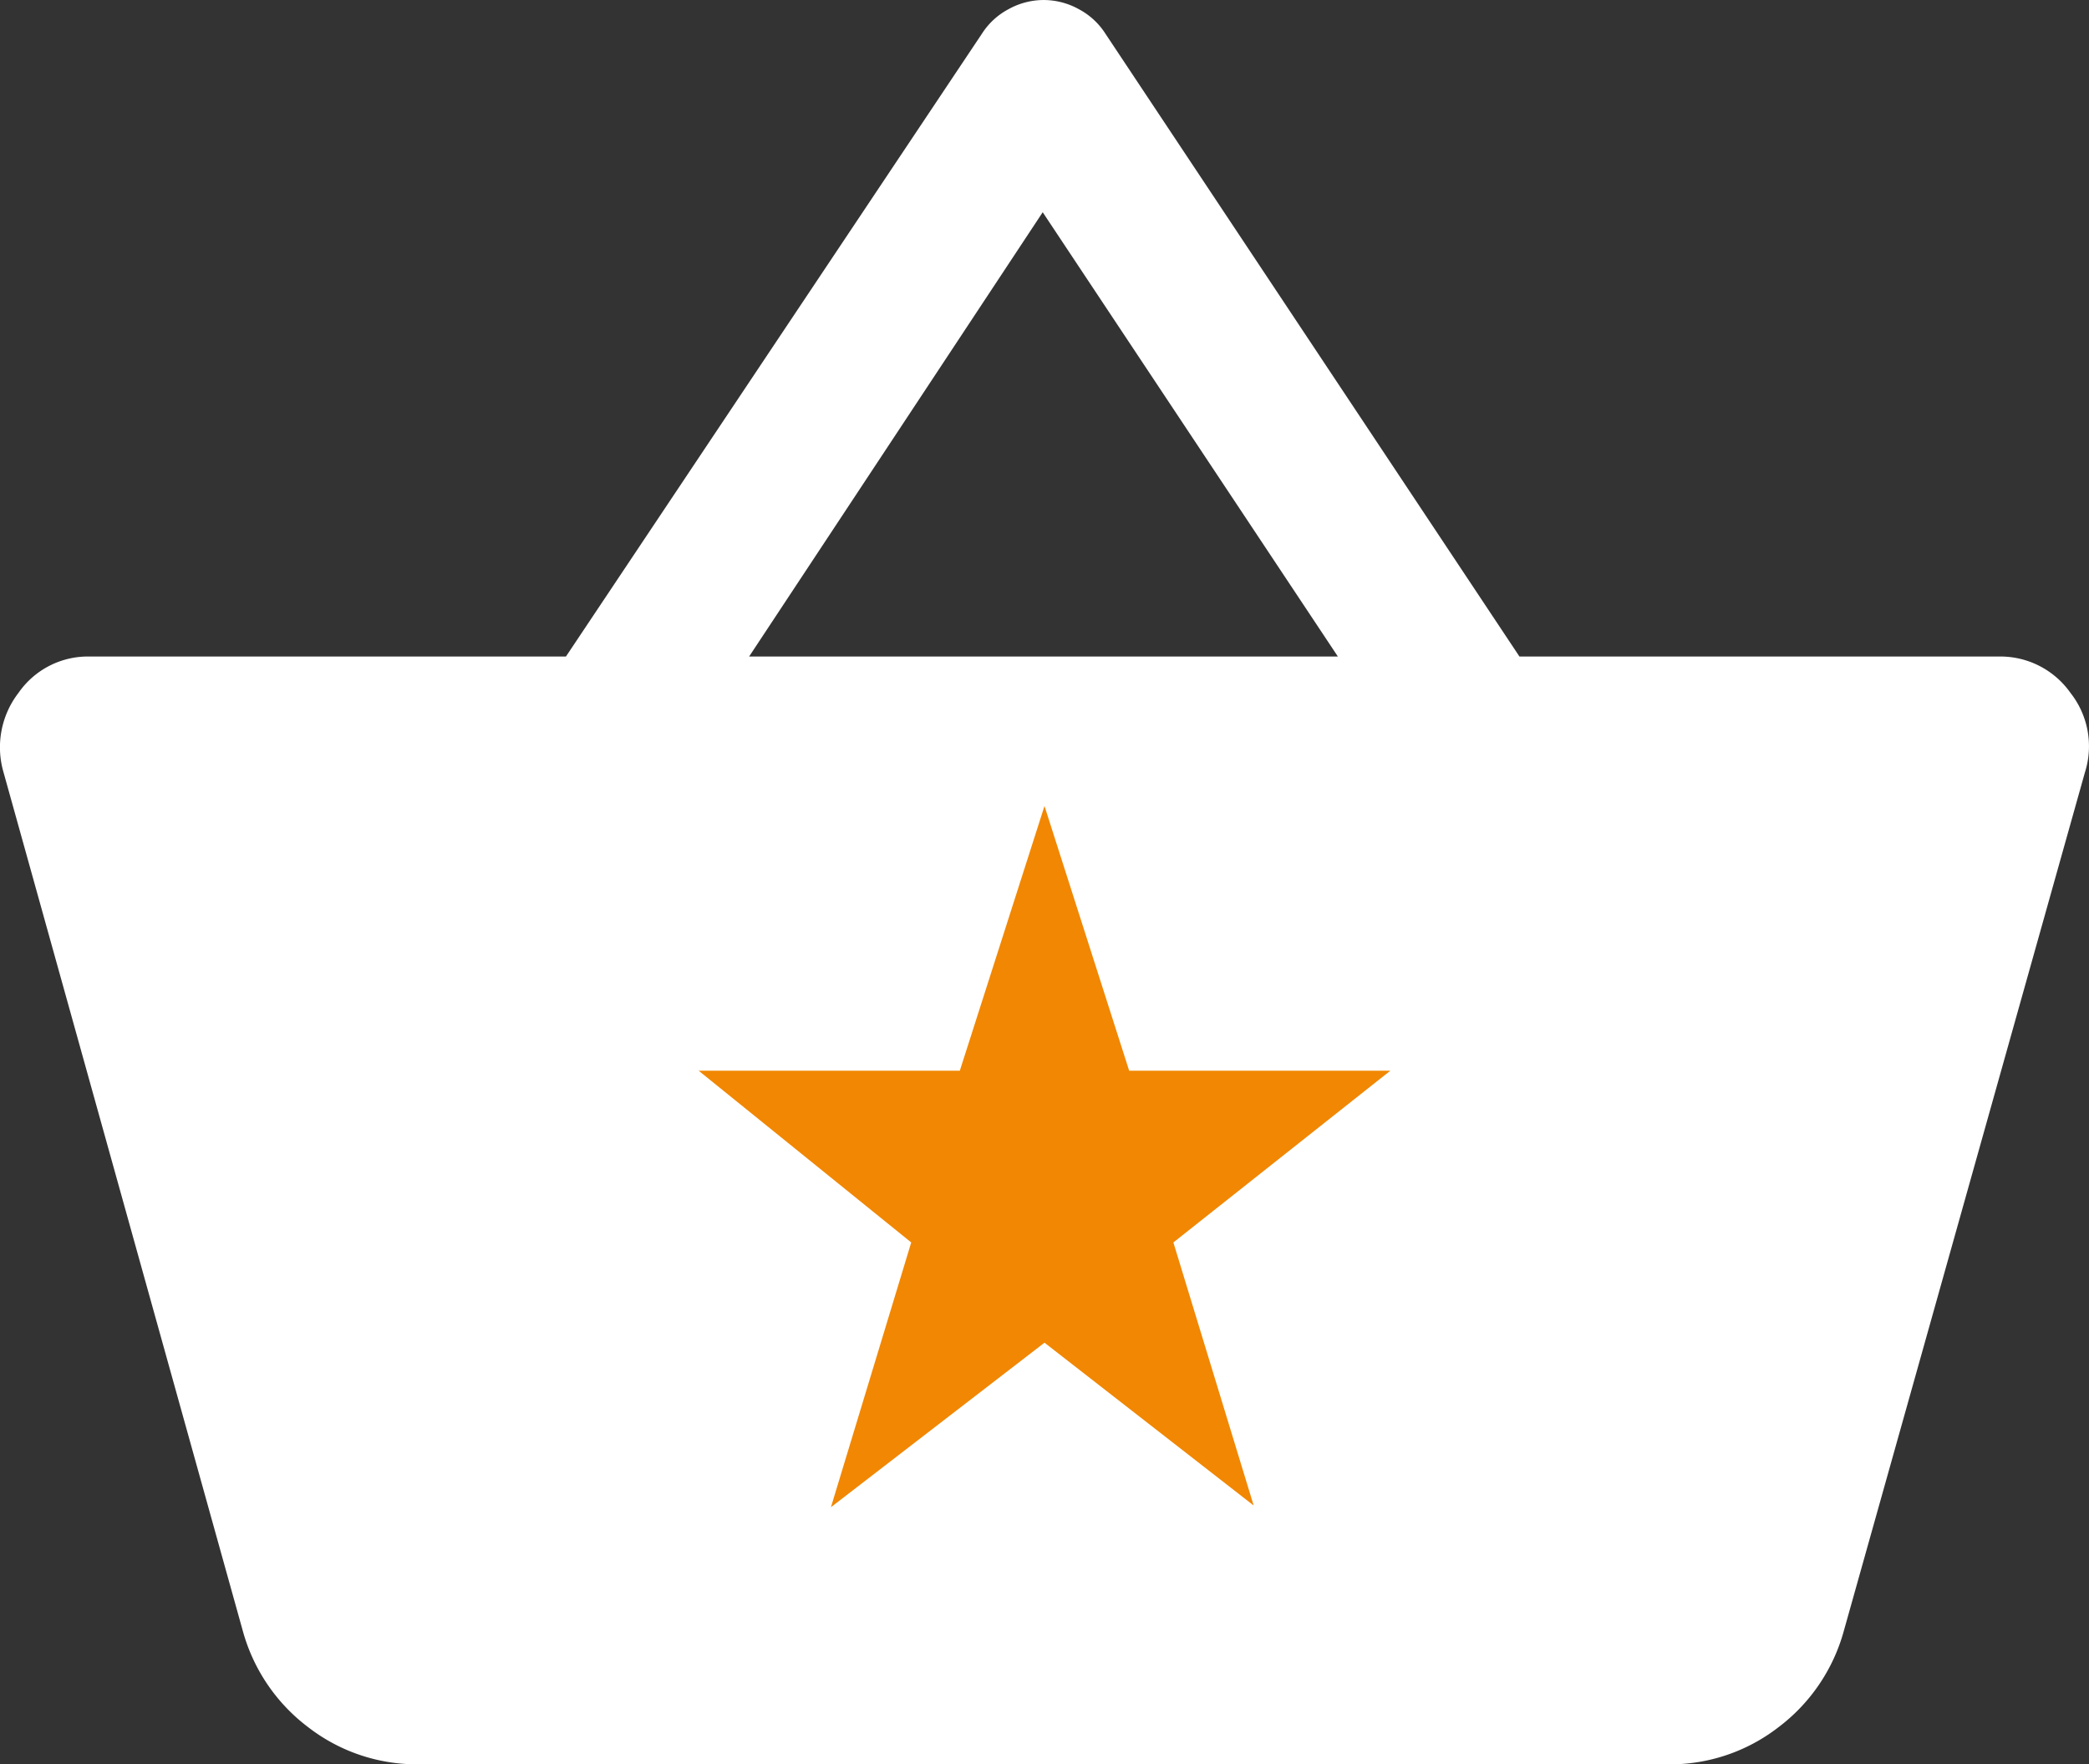
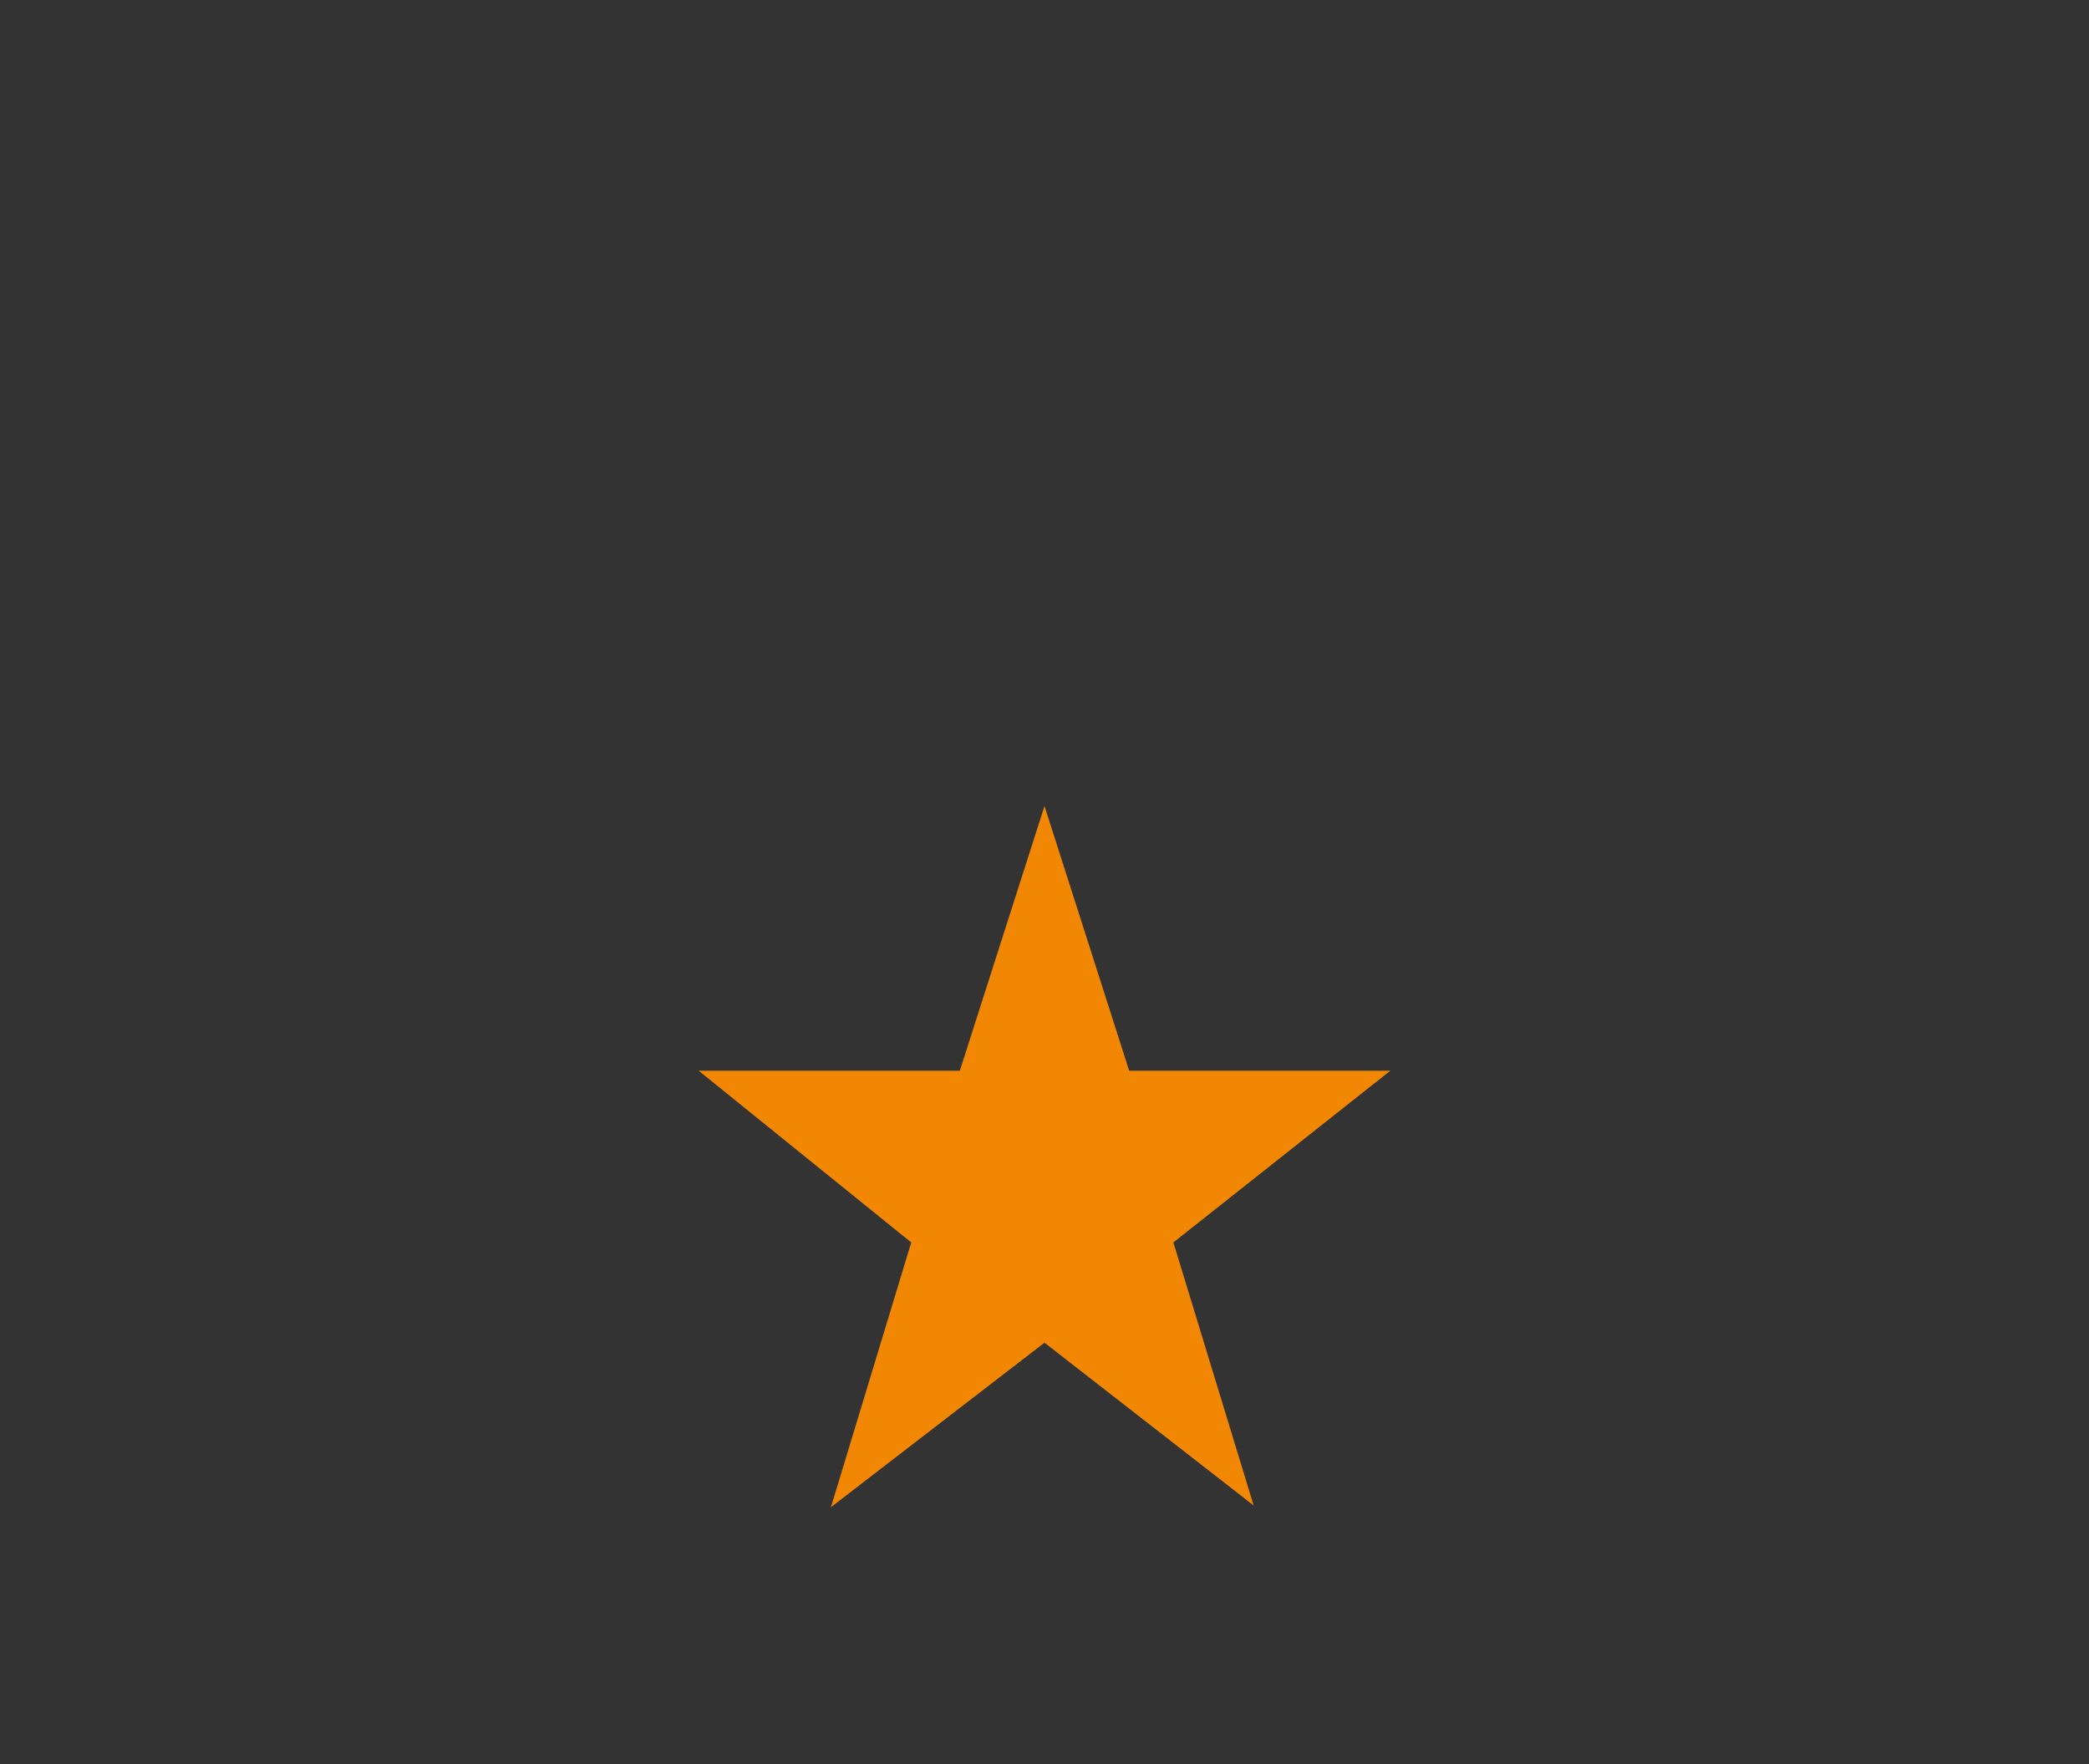
<svg xmlns="http://www.w3.org/2000/svg" width="96.634" height="81.612" viewBox="0 0 96.634 81.612">
  <rect x="0" y="0" width="96.634" height="81.612" fill="#333333" stroke="none" />
  <g transform="translate(0)">
    <g transform="translate(0 0)">
-       <path d="M84.565-759.158a8.2,8.2,0,0,1-5.075-1.7,8.344,8.344,0,0,1-3.042-4.457L65.376-805.043a4.123,4.123,0,0,1,.689-3.673A3.909,3.909,0,0,1,69.4-810.4H91.391l19.243-28.81a3.28,3.28,0,0,1,1.227-1.133,3.349,3.349,0,0,1,1.63-.426,3.349,3.349,0,0,1,1.63.426,3.28,3.28,0,0,1,1.227,1.133L135.5-810.4h22.136a3.966,3.966,0,0,1,3.355,1.684,3.985,3.985,0,0,1,.667,3.673L150.5-765.313a8.344,8.344,0,0,1-3.042,4.457,8.194,8.194,0,0,1-5.074,1.7Zm15.3-51.243H127.1l-13.654-20.551Z" transform="translate(-65.212 840.77)" fill="#fff" />
      <path d="M122.565-738.218l9.879-7.61,9.676,7.531-3.714-12.168,10.035-7.943h-12.08l-3.917-12.246-3.917,12.246h-12.08l9.832,7.943Z" transform="translate(-84.127 807.937)" fill="#f18702" />
    </g>
  </g>
</svg>